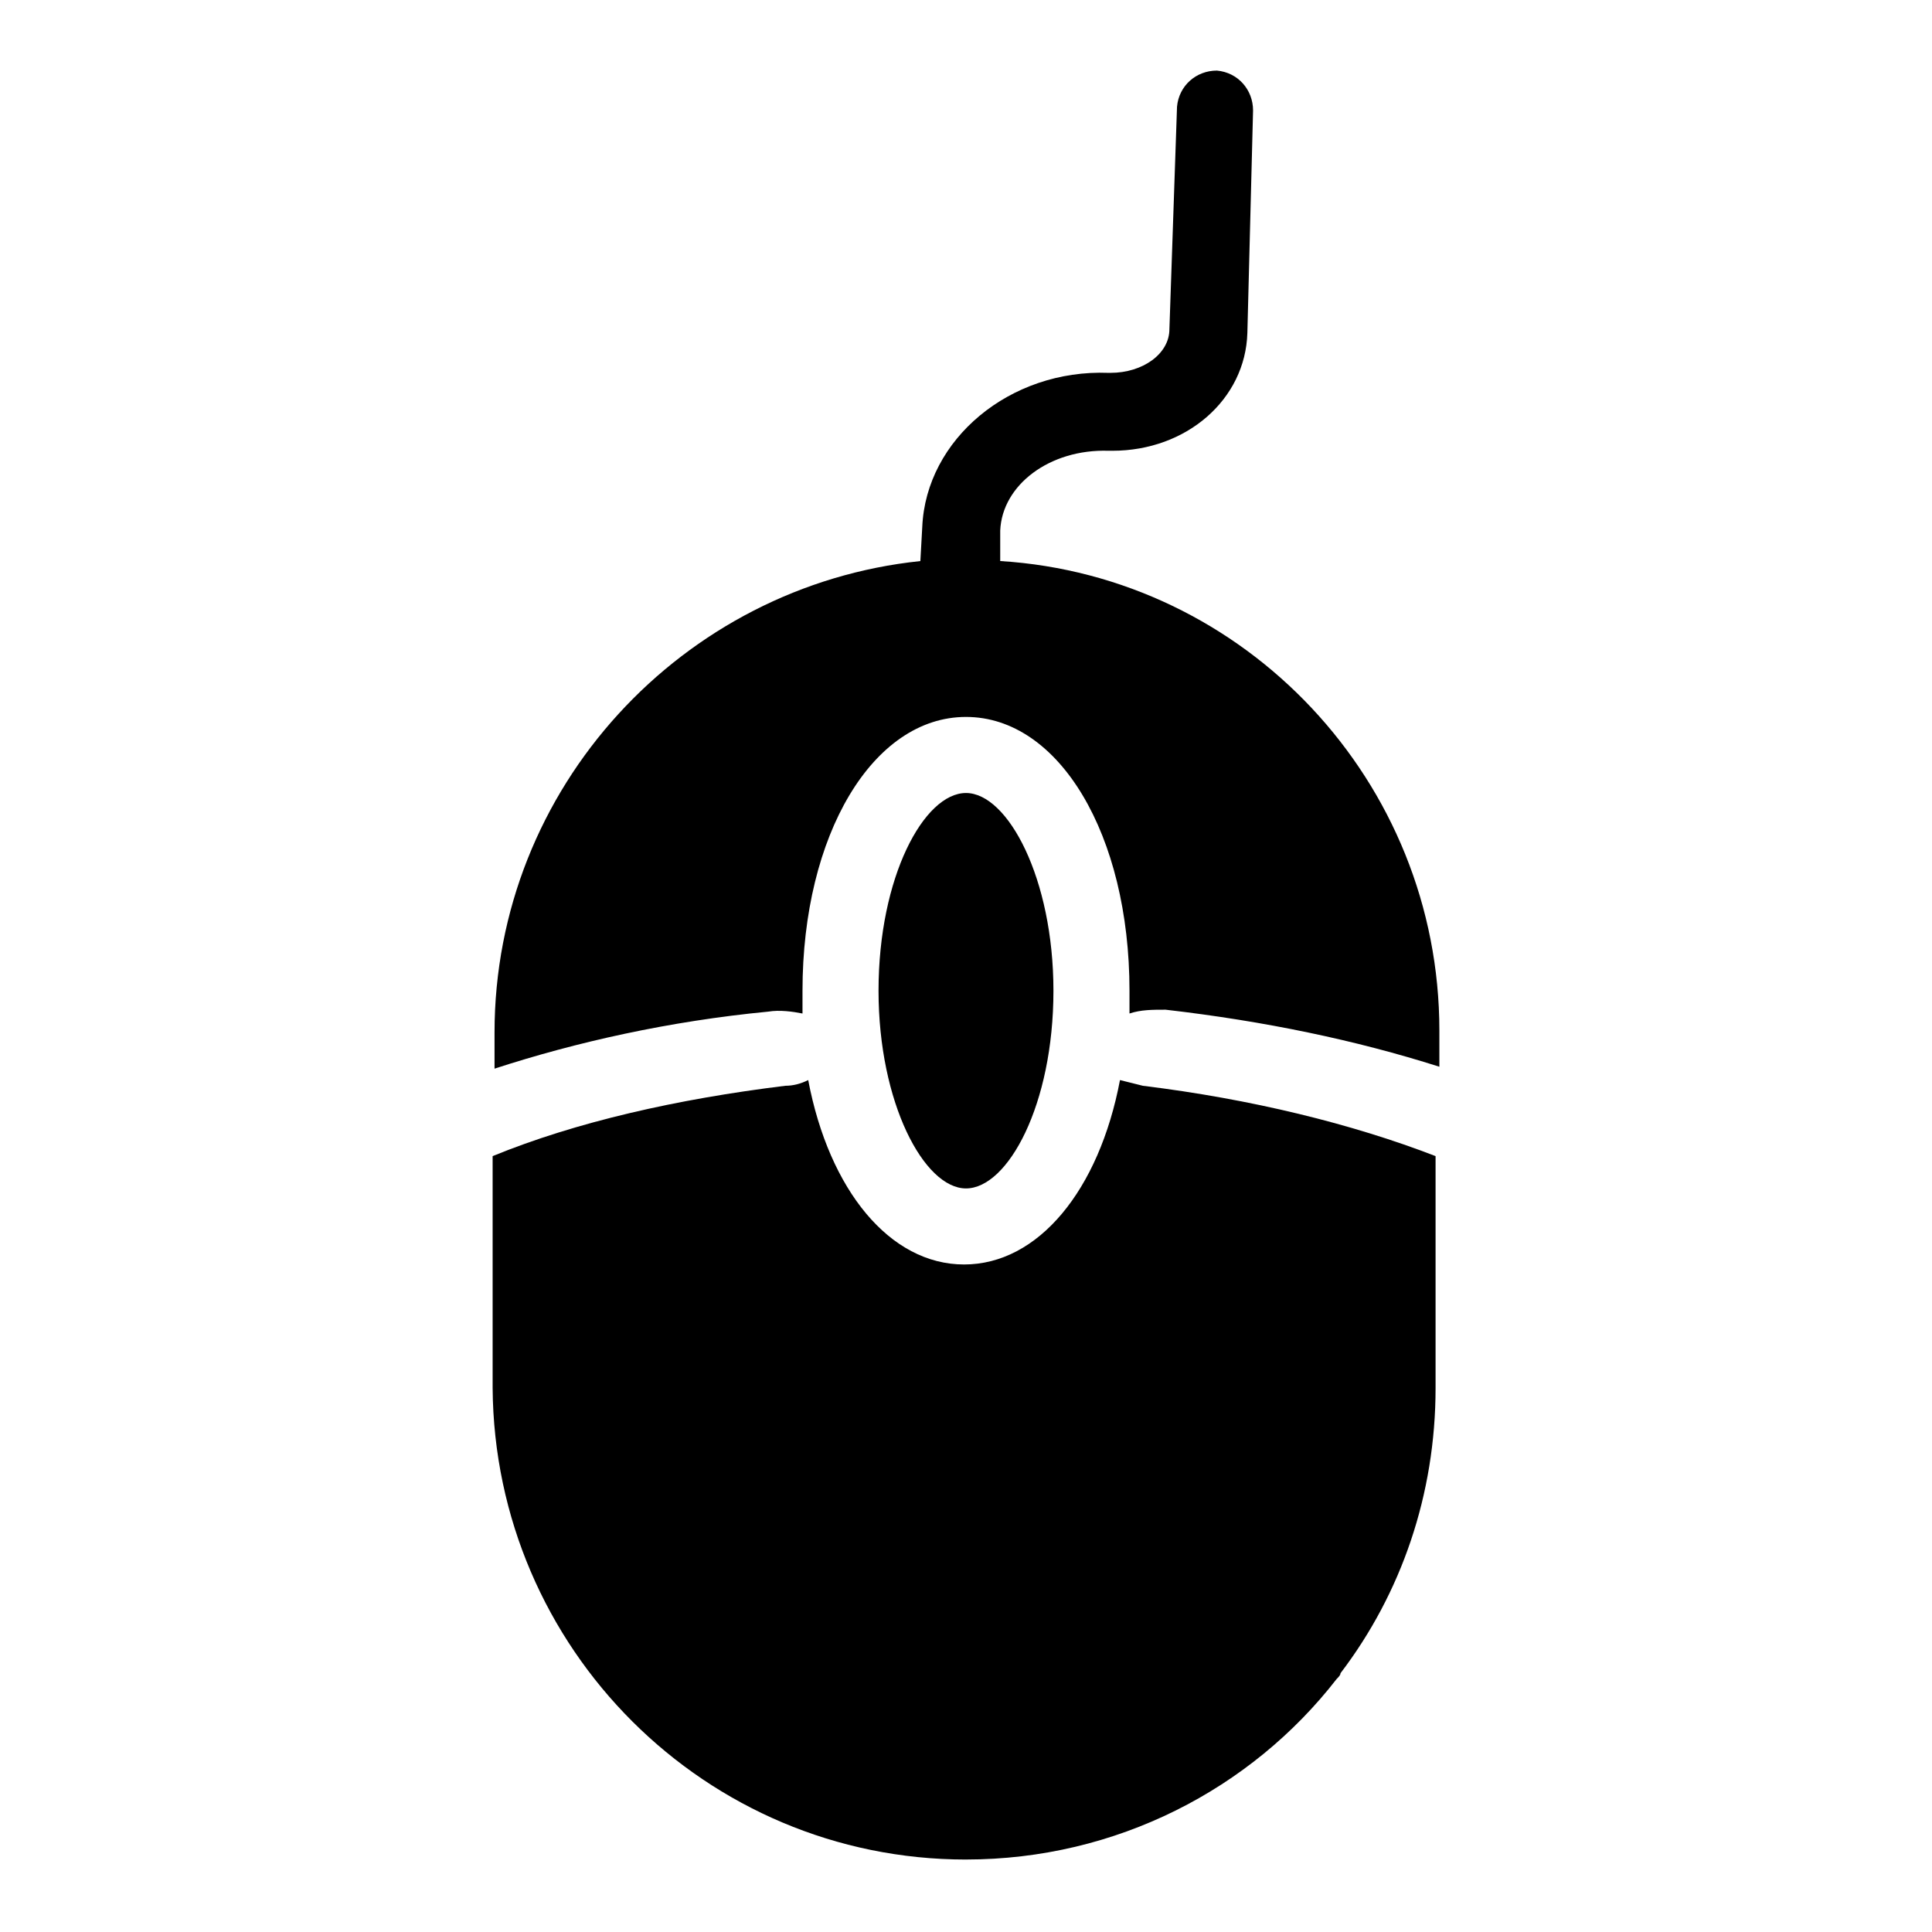
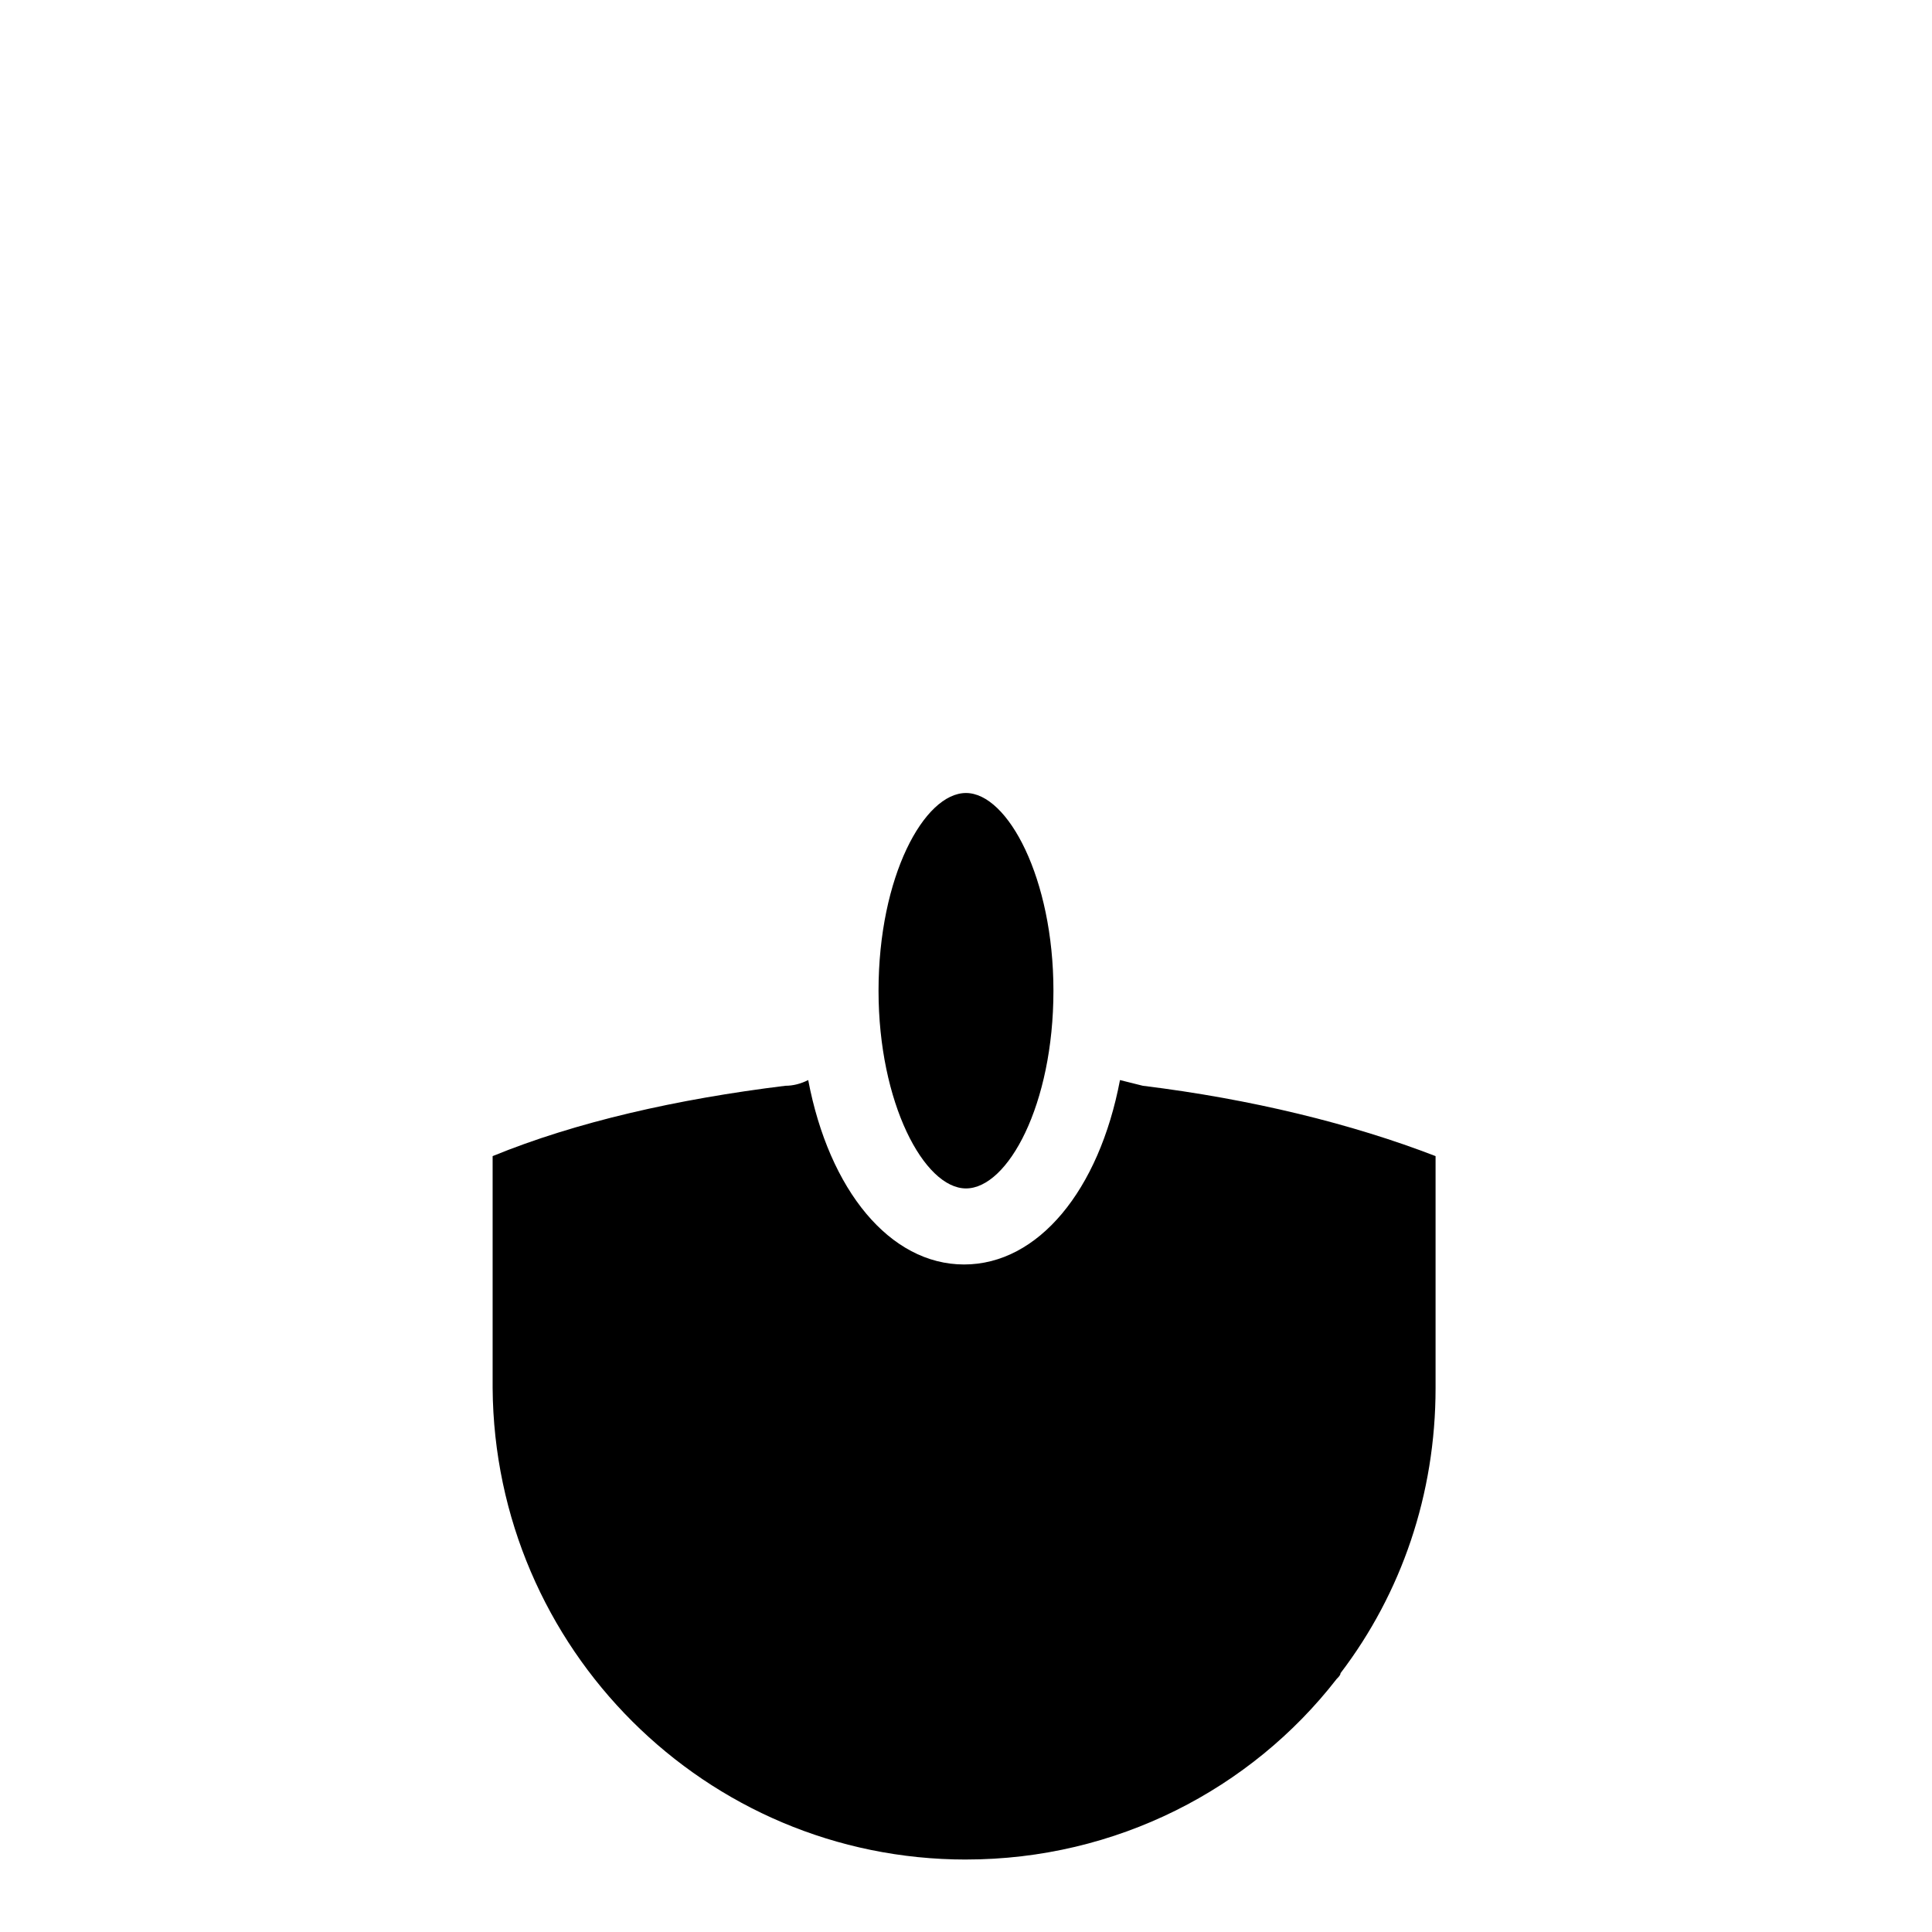
<svg xmlns="http://www.w3.org/2000/svg" fill="#000000" width="800px" height="800px" version="1.1" viewBox="144 144 512 512">
  <g>
-     <path d="m356.67 412.59v-6.047c0-41.312 18.641-72.547 43.328-72.547s43.328 31.234 43.328 72.547v6.047c3.023-1.008 6.047-1.008 9.574-1.008 26.199 3.023 50.383 8.062 72.547 15.113v-9.574c0-66-51.387-120.41-116.38-124.44v-8.062c0.504-12.09 13.098-21.664 28.719-21.16h1.008c19.648 0 35.266-13.602 35.77-31.234l1.508-58.941c0-5.543-4.031-10.078-9.574-10.578-5.543 0-10.078 4.031-10.578 9.574l-2.016 58.945c0 6.551-7.055 11.586-15.617 11.586h-0.504c-26.199-1.008-48.367 17.633-49.375 40.809l-0.504 9.07c-62.977 6.547-112.85 59.949-112.85 124.94v9.574c21.664-7.055 46.352-12.594 72.547-15.113 3.023-0.508 6.551-0.004 9.07 0.5z" />
    <path d="m376.82 406.55c0 29.727 12.09 52.395 23.176 52.395 11.082 0 23.176-22.168 23.176-52.395 0-29.727-12.09-52.395-23.176-52.395s-23.176 22.168-23.176 52.395z" />
    <path d="m400 636.79c39.801 0 75.57-18.641 98.242-47.863 0.504-0.504 1.008-1.008 1.008-1.512 16.121-21.16 25.191-47.359 25.191-75.57v-61.465c-22.168-8.566-48.871-15.113-77.586-18.641-2.016-0.504-4.031-1.008-6.047-1.512-5.543 29.223-21.664 48.871-41.312 48.871-19.648 0-35.77-19.648-41.312-48.871-2.016 1.008-4.031 1.512-6.047 1.512-28.719 3.527-55.418 9.574-77.586 18.641v61.465c0.504 69.023 56.426 124.95 125.45 124.95z" />
  </g>
</svg>